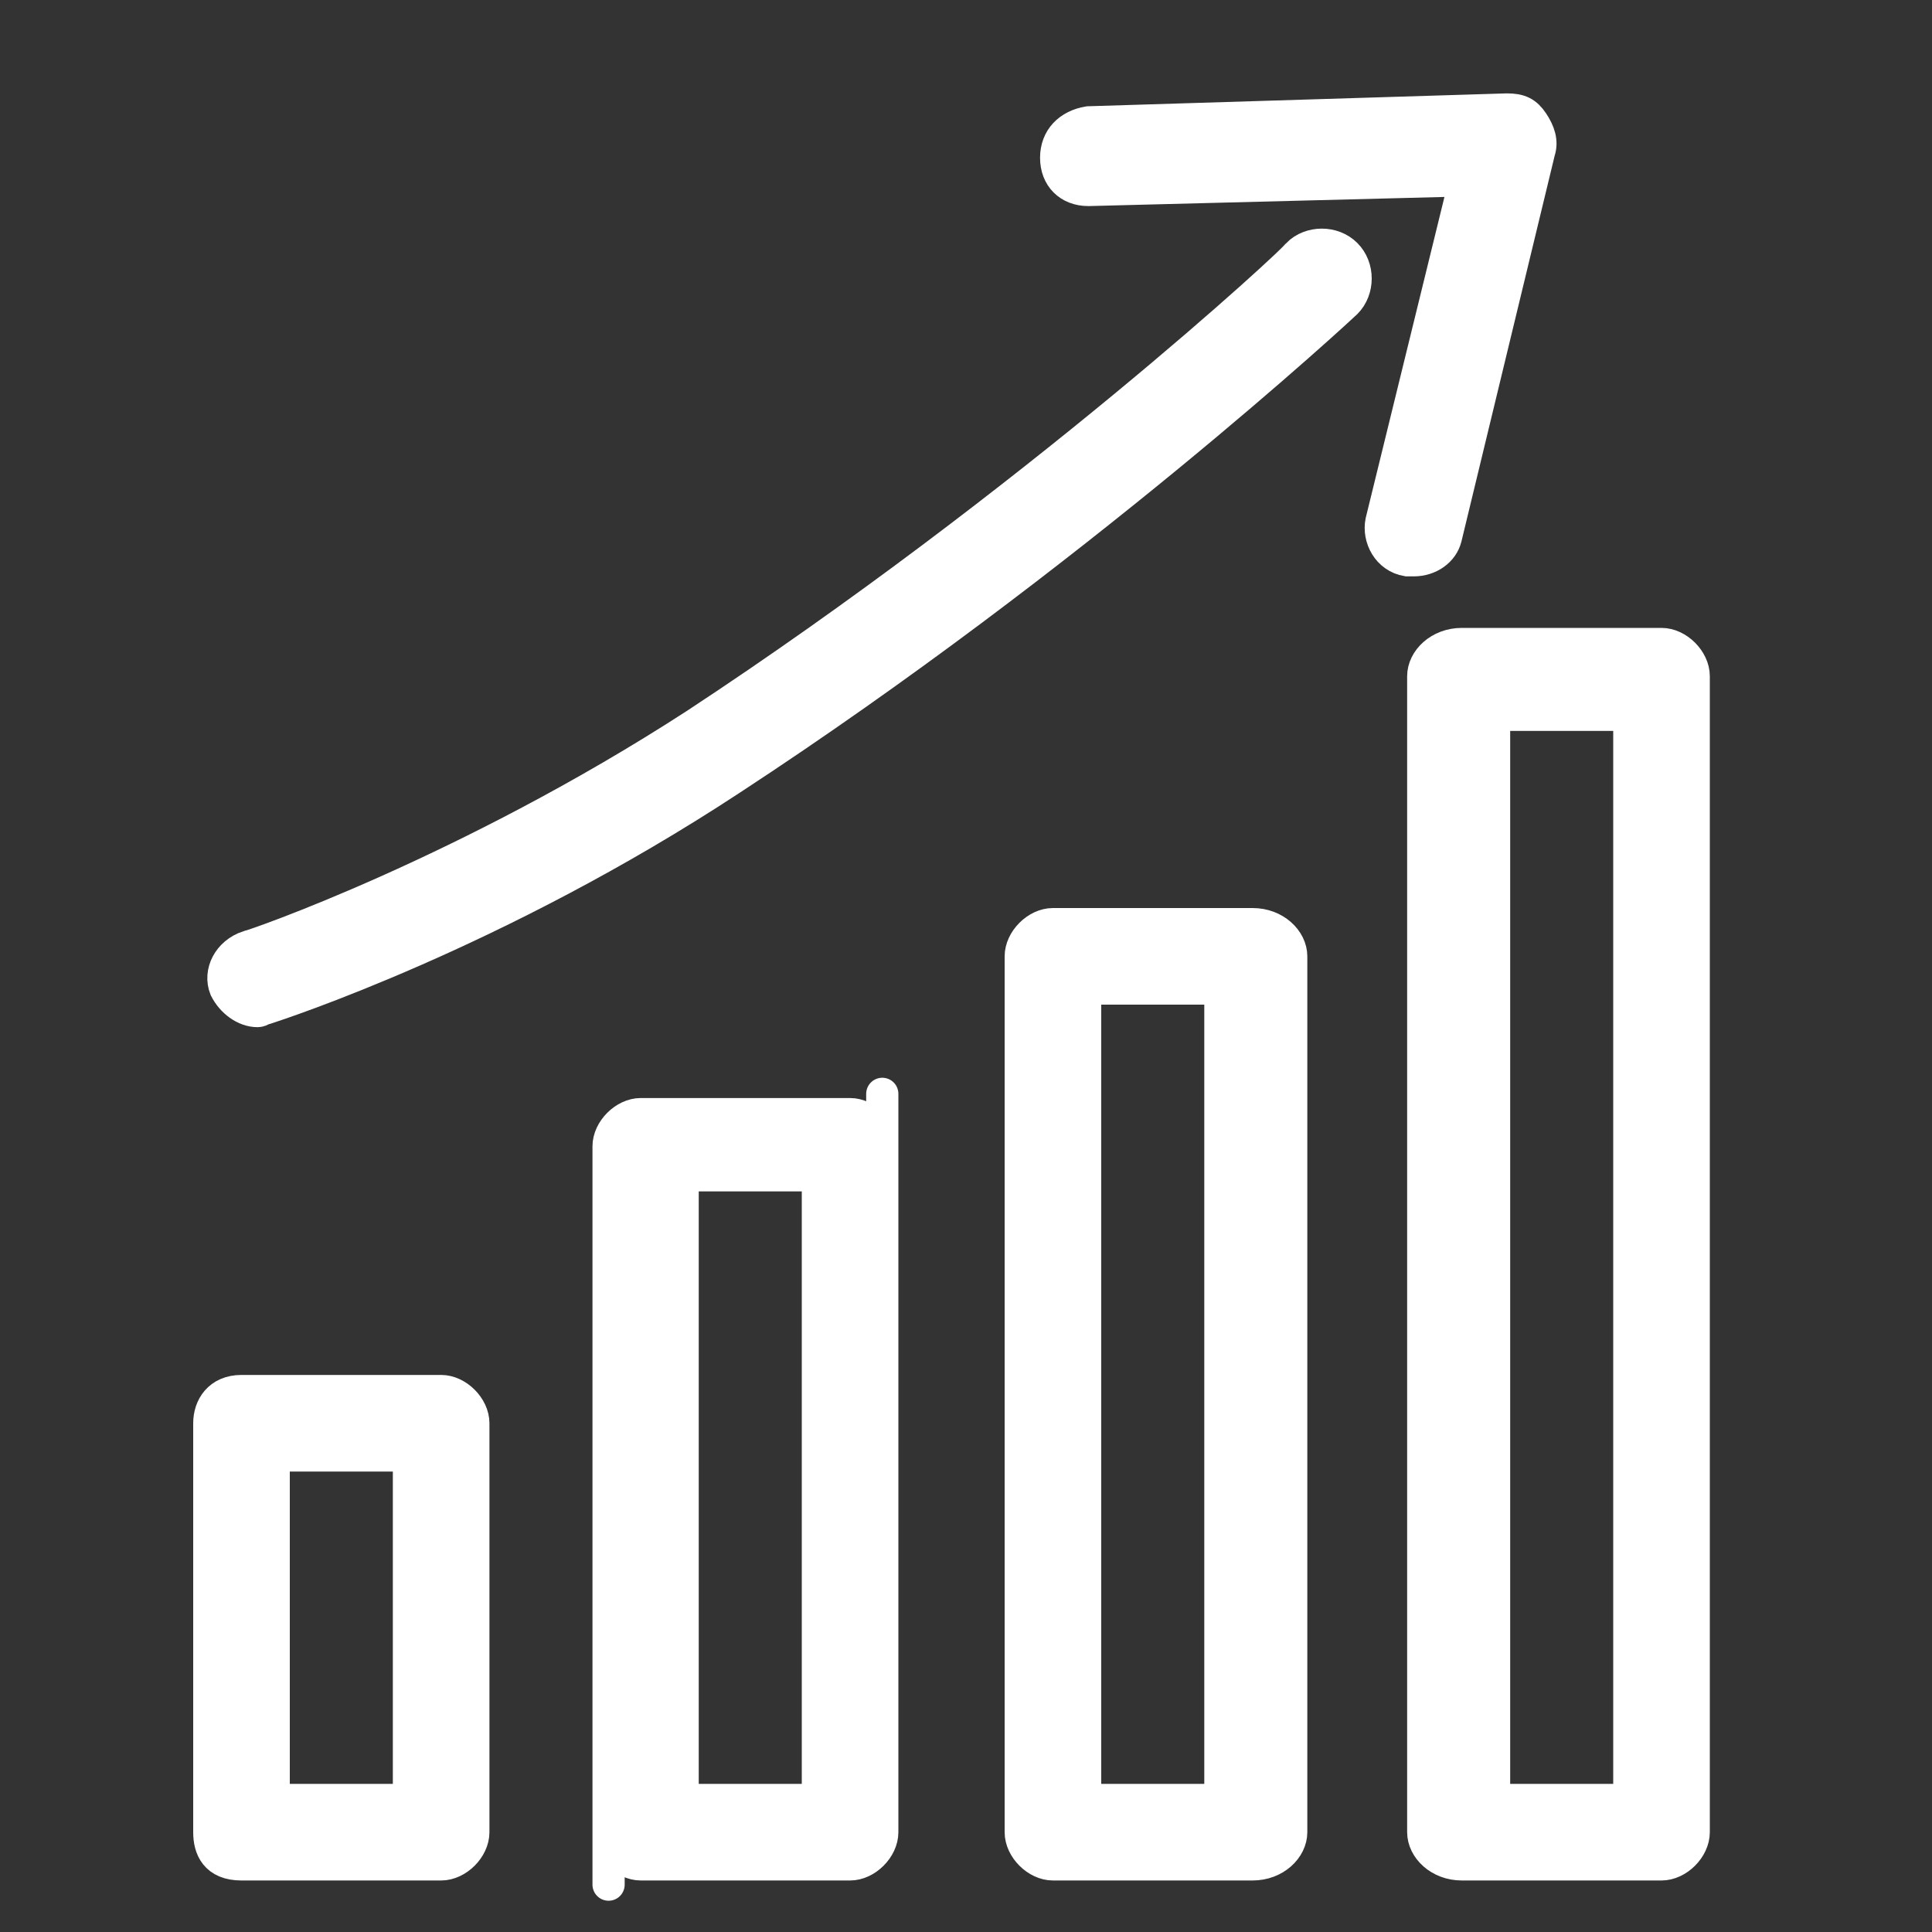
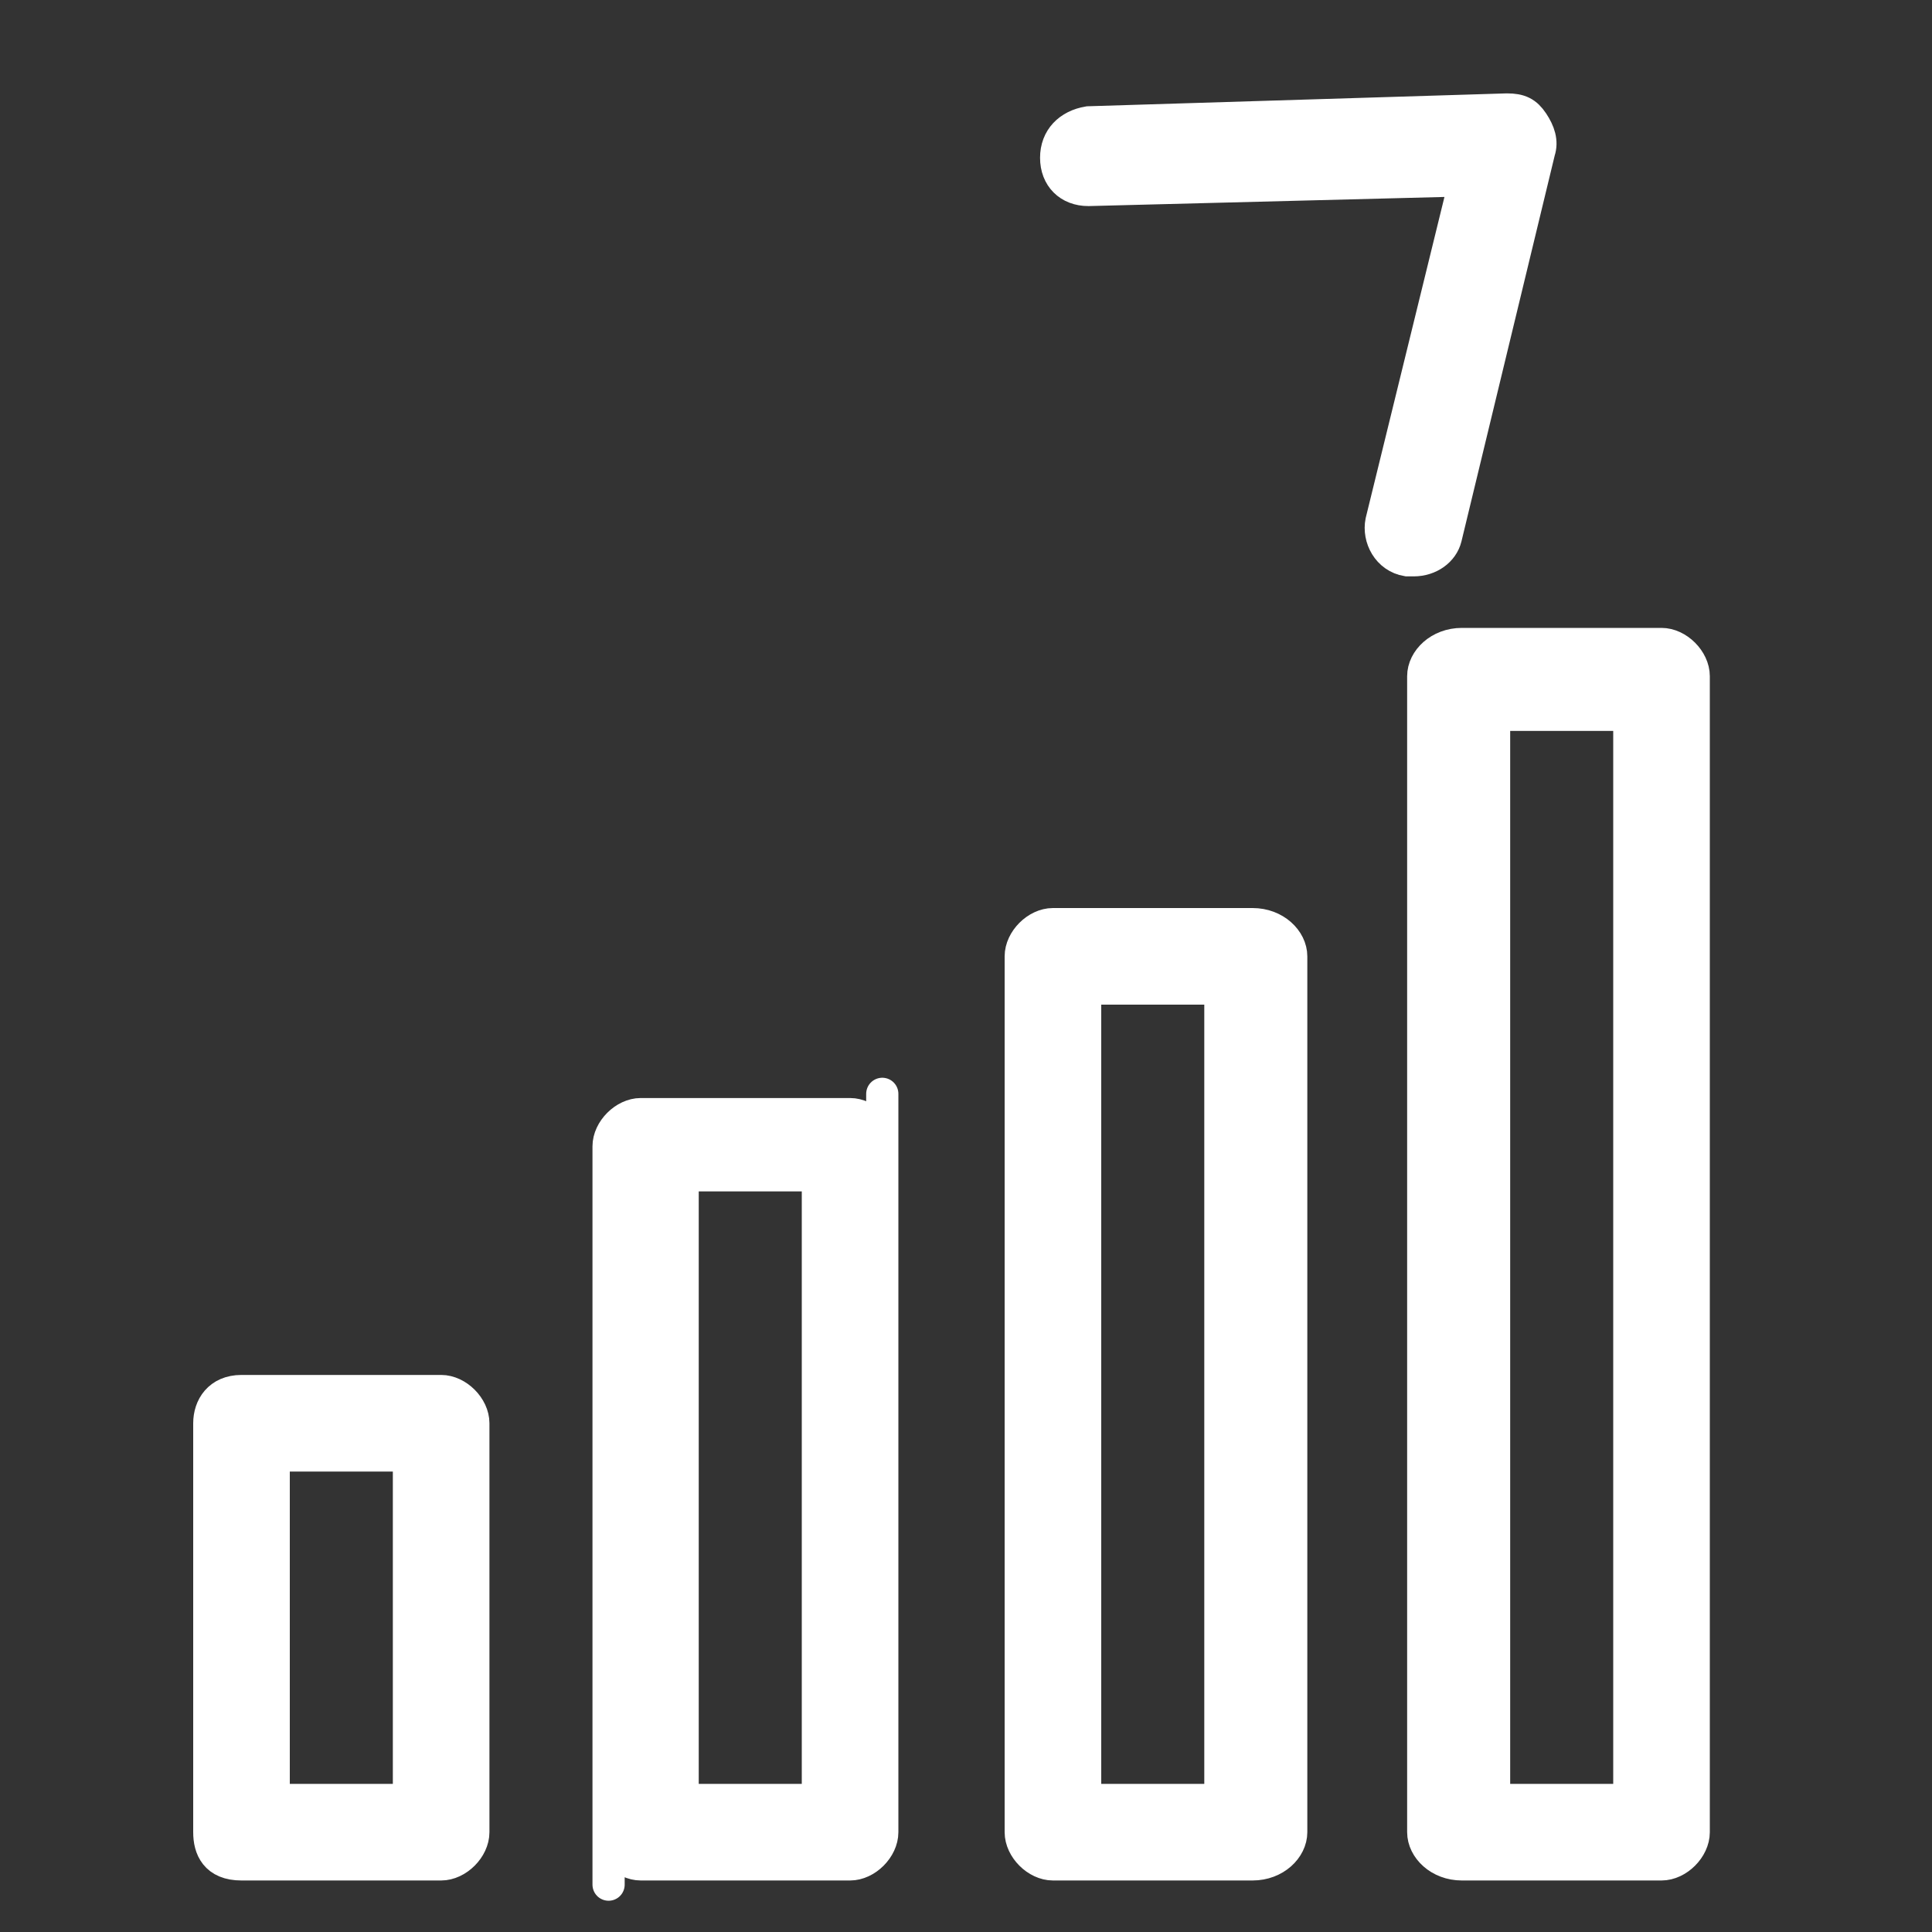
<svg xmlns="http://www.w3.org/2000/svg" version="1.1" id="Layer_1" x="0px" y="0px" viewBox="0 0 60 60" style="enable-background:new 0 0 60 60;" xml:space="preserve">
  <rect x="0" y="0" width="60" height="60" fill="#333333" stroke="none" />
  <style type="text/css">
	.st0{fill-rule:evenodd;clip-rule:evenodd;fill:#FFFFFF;stroke:#FFFFFF;stroke-miterlimit:10;}
	.st1{fill:#FFFFFF;stroke:#FFFFFF;stroke-miterlimit:10;}
</style>
  <g>
    <g>
      <path class="st0" d="M13.7,43.2c-6.2,0-6.2,0-6.2,0c-0.7,0-1,0.5-1,1c0,12.7,0,12.7,0,12.7c0,0.5,0.2,1,1,1c6.2,0,6.2,0,6.2,0    c0.5,0,1-0.5,1-1c0-12.7,0-12.7,0-12.7C14.7,43.7,14.2,43.2,13.7,43.2L13.7,43.2z M12.7,55.9c-4.2,0-4.2,0-4.2,0    c0-10.7,0-10.7,0-10.7c4.2,0,4.2,0,4.2,0V55.9L12.7,55.9L12.7,55.9z M26.4,34.6c-6.5,0-6.5,0-6.5,0c-0.5,0-1,0.5-1,1    c0,31.7,0,21.3,0,21.3c0,0.5,0.5,1,1,1c6.5,0,6.5,0,6.5,0c0.5,0,1-0.5,1-1c0-31.7,0-21.3,0-21.3C27.4,35.1,26.9,34.6,26.4,34.6    L26.4,34.6z M25.4,55.9c-4.2,0-4.2,0-4.2,0c0-29.7,0-19.4,0-19.4c4.2,0,4.2,0,4.2,0V55.9L25.4,55.9L25.4,55.9z M51.6,20    c-6.2,0-6.2,0-6.2,0c-0.7,0-1.2,0.5-1.2,1c0,35.9,0,35.9,0,35.9c0,0.5,0.5,1,1.2,1c6.2,0,6.2,0,6.2,0c0.5,0,1-0.5,1-1    c0-35.9,0-35.9,0-35.9C52.6,20.5,52.1,20,51.6,20L51.6,20z M50.6,55.9c-4.2,0-4.2,0-4.2,0c0-33.7,0-33.7,0-33.7c4.2,0,4.2,0,4.2,0    V55.9L50.6,55.9L50.6,55.9z M38.9,28.7c-6.2,0-6.2,0-6.2,0c-0.5,0-1,0.5-1,1c0,19,0,27.2,0,27.2c0,0.5,0.5,1,1,1    c6.2,0,6.2,0,6.2,0c0.7,0,1.2-0.5,1.2-1c0-19,0-27.2,0-27.2C40.1,29.2,39.6,28.7,38.9,28.7L38.9,28.7z M37.9,55.9    c-4.2,0-4.2,0-4.2,0c0-17,0-25.2,0-25.2c4.2,0,4.2,0,4.2,0V55.9L37.9,55.9L37.9,55.9z" />
    </g>
    <path class="st0" d="M46.3,12.1" />
    <g>
-       <path class="st1" d="M8,31.4c-0.4,0-0.8-0.3-1-0.7c-0.2-0.5,0.1-1.1,0.7-1.3c0.1,0,6.8-2.3,13.9-6.9C32.1,15.6,40.3,8,40.3,7.9    c0.4-0.4,1.1-0.4,1.5,0c0.4,0.4,0.4,1.1,0,1.5c-0.1,0.1-8.4,7.8-19.1,14.8c-7.3,4.8-14.1,7-14.4,7.1C8.2,31.3,8.1,31.4,8,31.4z" />
      <path class="st1" d="M43.9,17.4c-0.1,0-0.2,0-0.2,0c-0.6-0.1-0.9-0.7-0.8-1.2l2.6-10.6L33.8,5.9c0,0,0,0,0,0c-0.6,0-1-0.4-1-1    c0-0.6,0.4-1,1-1.1l13-0.4c0.4,0,0.6,0.1,0.8,0.4c0.2,0.3,0.3,0.6,0.2,0.9l-2.9,12C44.8,17.1,44.4,17.4,43.9,17.4z" />
    </g>
  </g>
</svg>